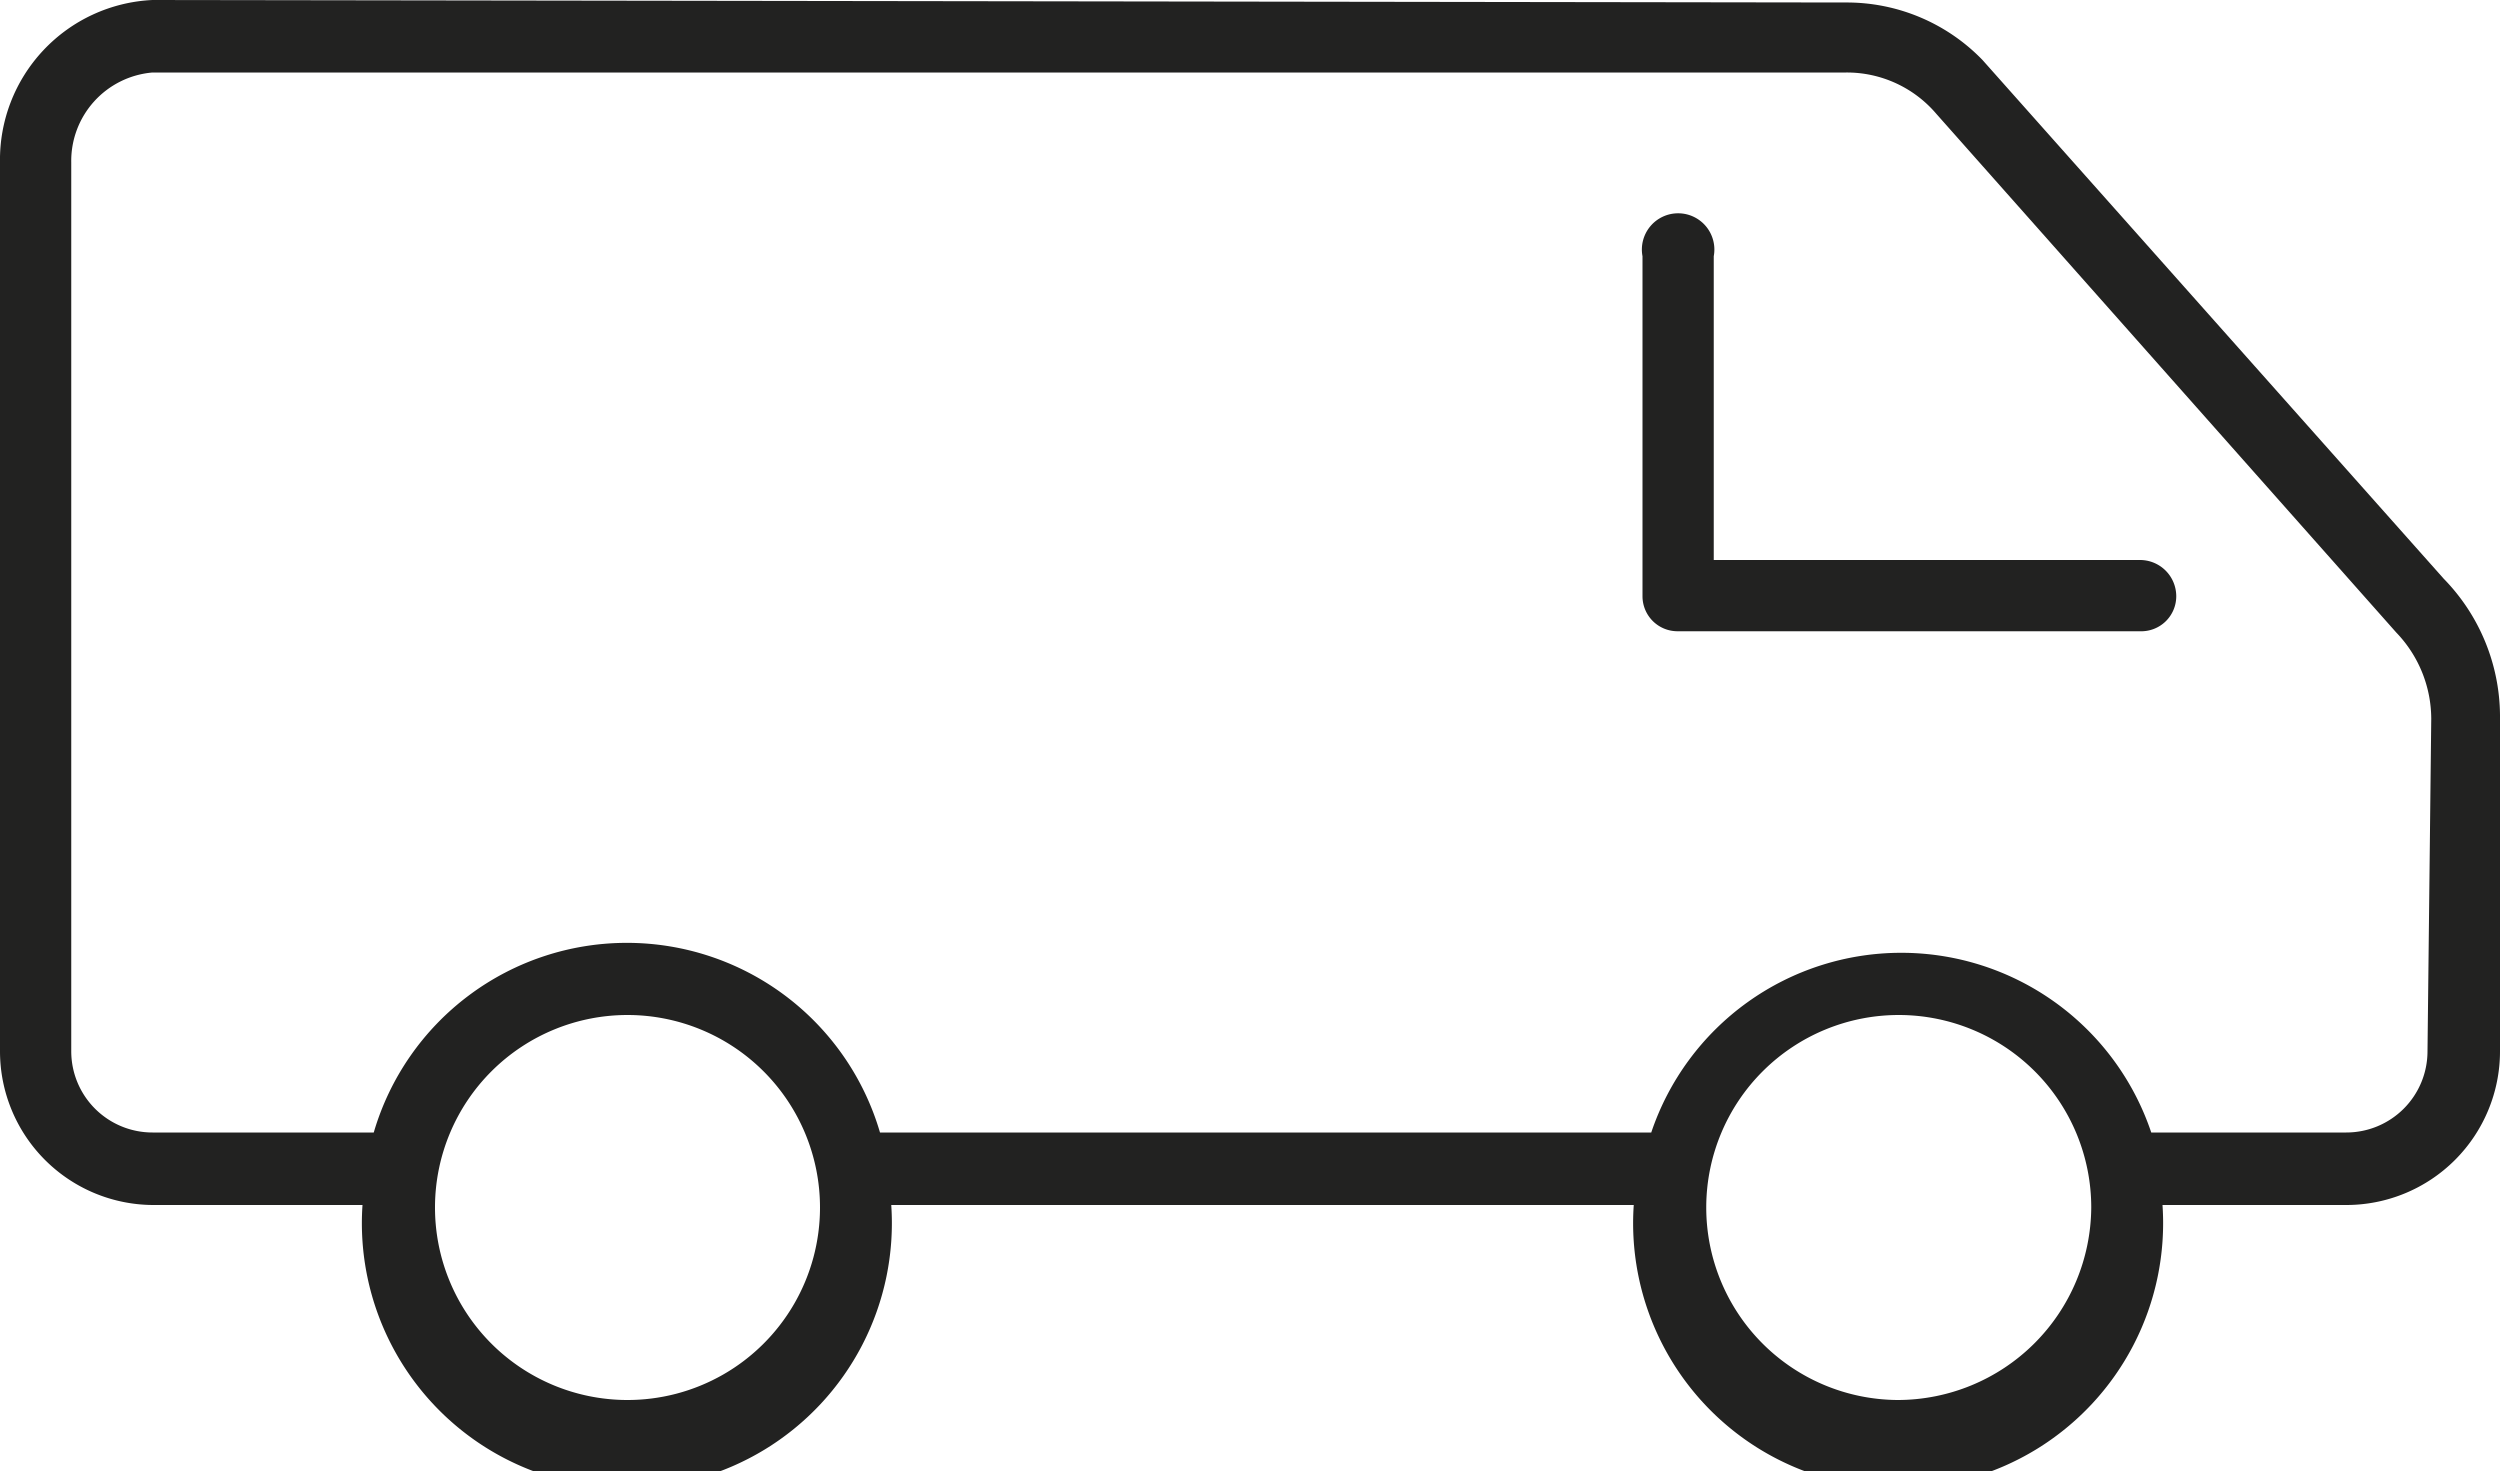
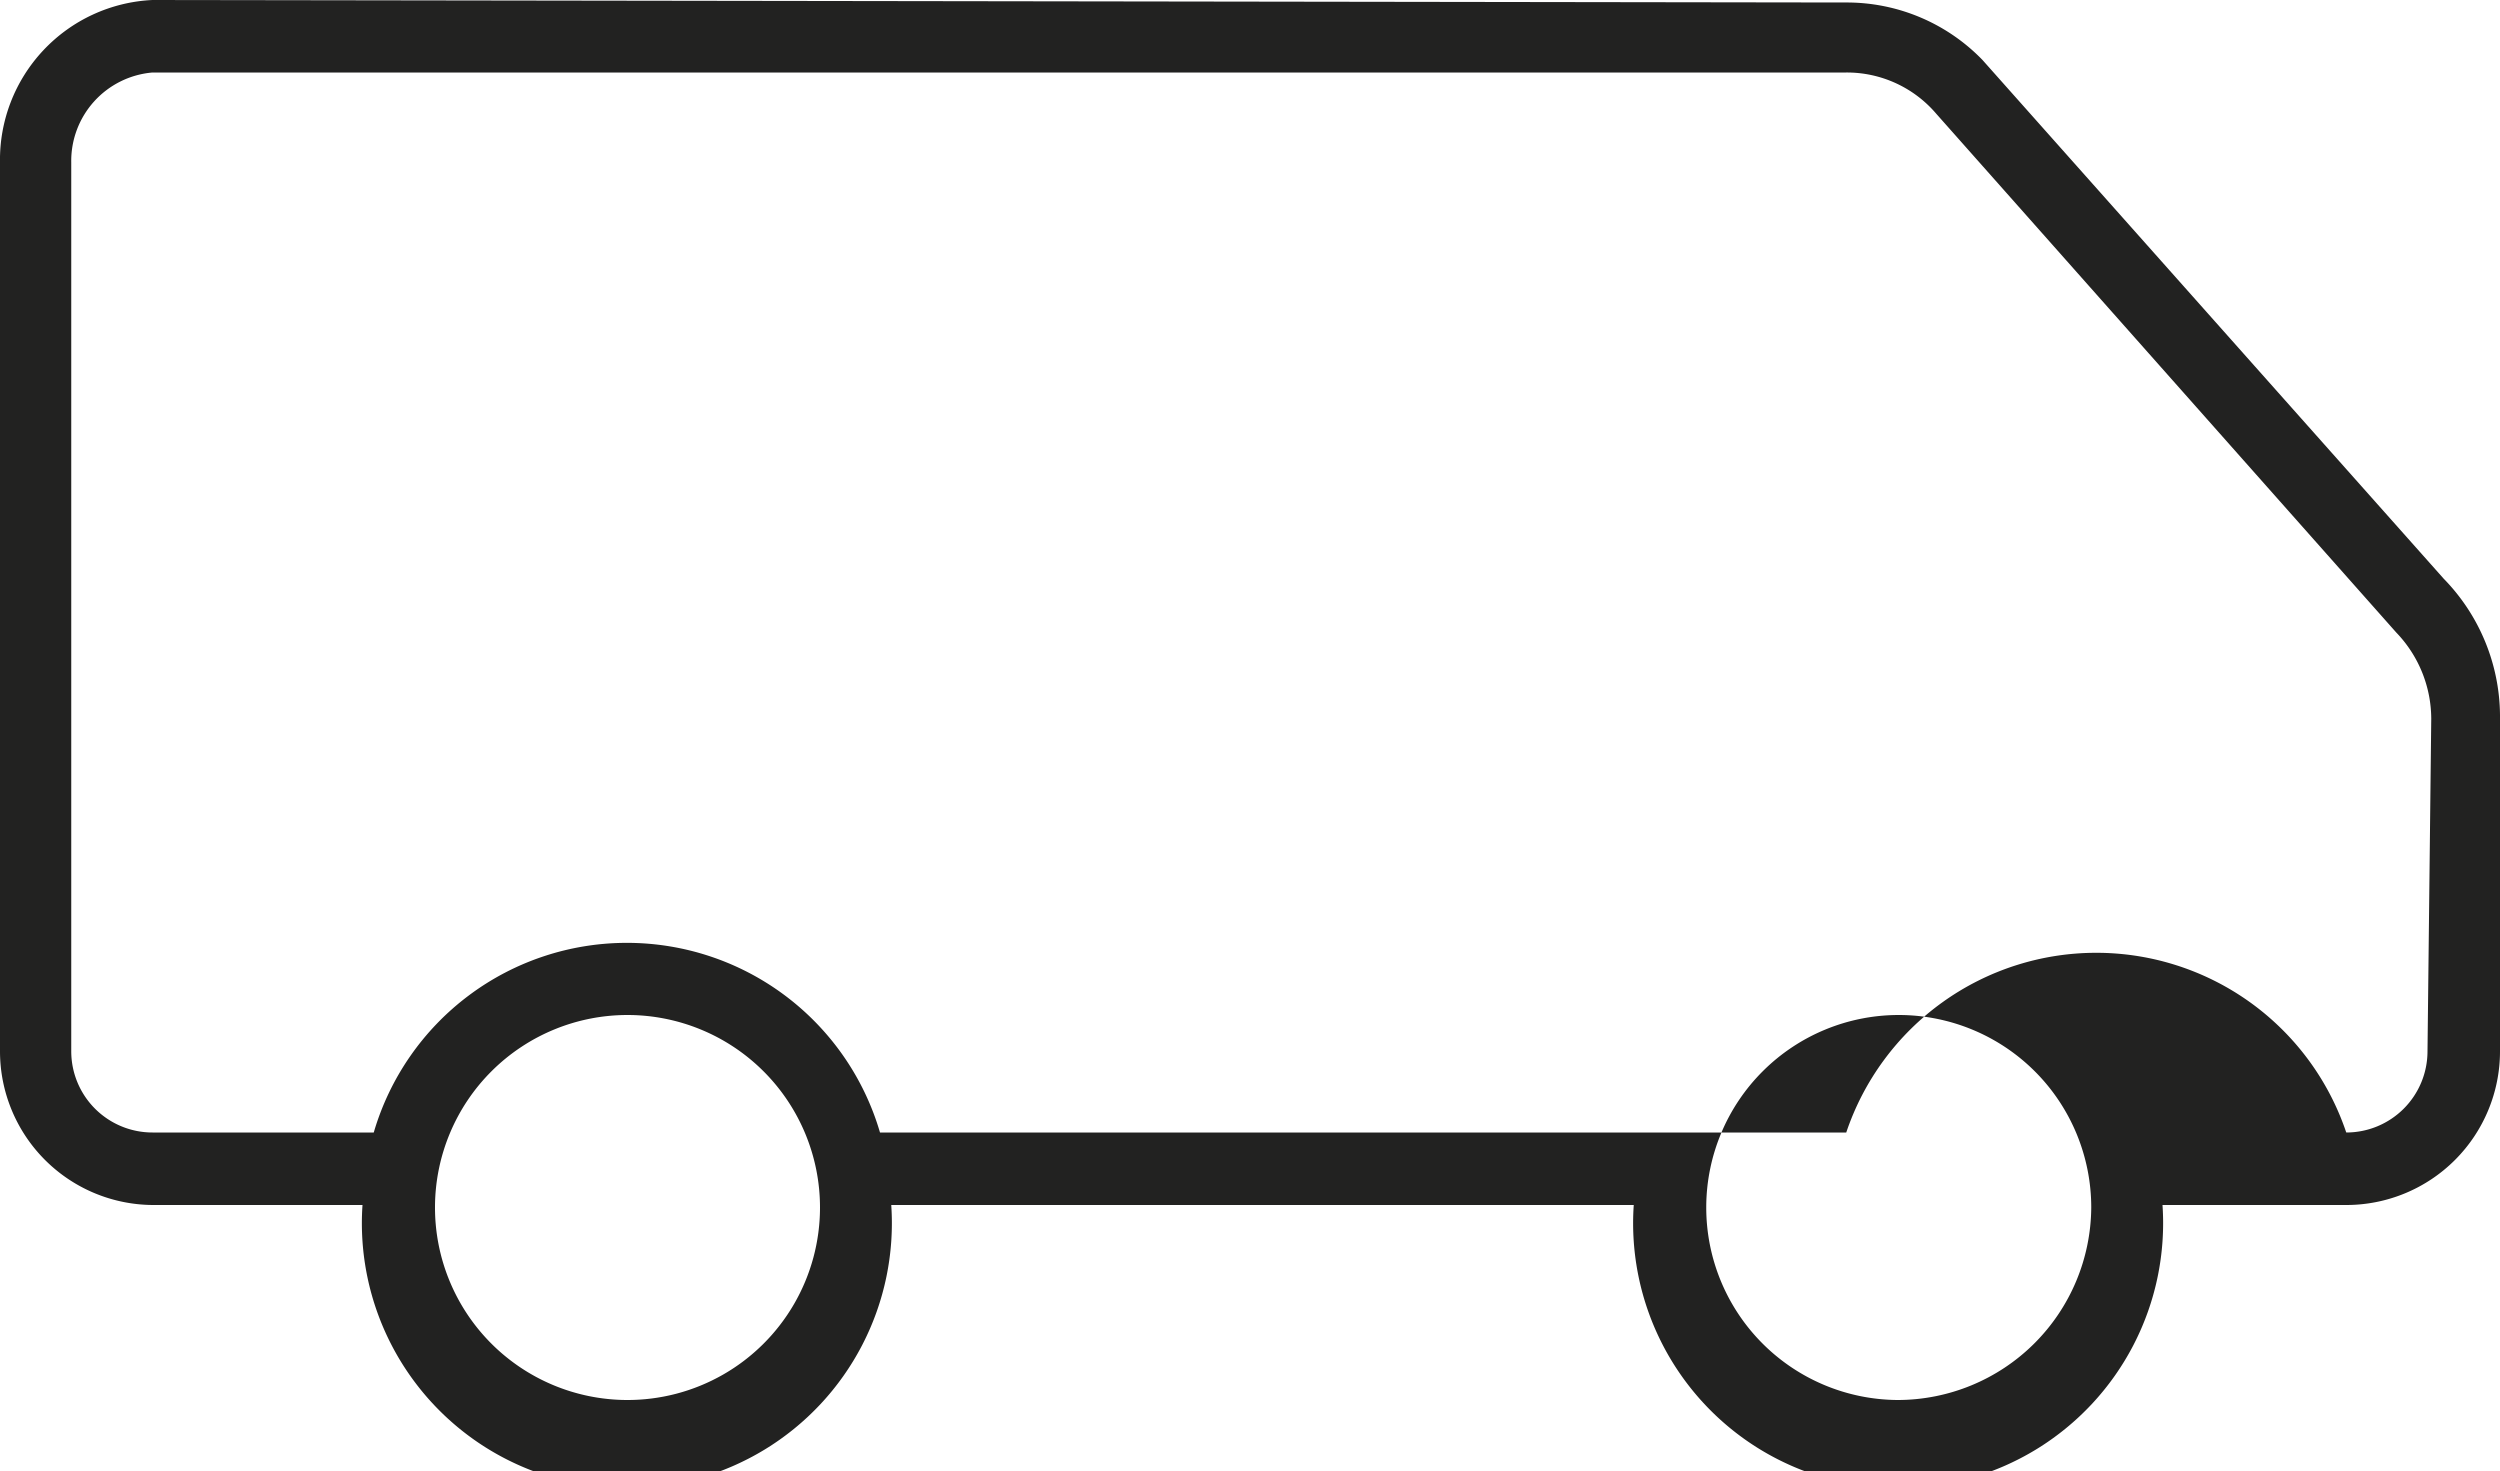
<svg xmlns="http://www.w3.org/2000/svg" id="tourisme" viewBox="0 0 20 11.77">
  <defs>
    <style>.cls-1{fill:#222221;}</style>
  </defs>
-   <path class="cls-1" d="M22.06,4.72,18.37.57h0A1.51,1.51,0,0,0,17.28.11h0L3.73.09a1.28,1.28,0,0,0-1.22,1.3V8.5A1.23,1.23,0,0,0,3.73,9.73H5.41v0a2.12,2.12,0,1,0,4.23,0v0h5.94v0a2.12,2.12,0,1,0,4.23,0v0h1.47A1.23,1.23,0,0,0,22.51,8.5V5.81A1.58,1.58,0,0,0,22.06,4.72ZM7.52,11.29A1.54,1.54,0,1,1,9.07,9.75,1.54,1.54,0,0,1,7.52,11.29Zm10.17,0a1.54,1.54,0,1,1,1.55-1.54A1.55,1.55,0,0,1,17.69,11.29ZM21.93,8.5a.65.65,0,0,1-.65.65H19.72a2.11,2.11,0,0,0-4,0H9.55a2.11,2.11,0,0,0-4.05,0H3.73a.65.65,0,0,1-.65-.65V1.39A.71.71,0,0,1,3.73.67l13.55,0h0A.94.94,0,0,1,18,1l3.68,4.15h0a1,1,0,0,1,.28.69Z" transform="translate(-2.51 -0.09)" />
-   <path class="cls-1" d="M19.63,4.57H16.22V2.14a.29.29,0,1,0-.57,0V4.86a.28.28,0,0,0,.28.28h3.7a.28.28,0,0,0,.29-.28A.29.29,0,0,0,19.63,4.57Z" transform="translate(-2.51 -0.09)" />
+   <path class="cls-1" d="M22.06,4.72,18.37.57h0A1.51,1.51,0,0,0,17.28.11h0L3.73.09a1.28,1.28,0,0,0-1.22,1.3V8.5A1.23,1.23,0,0,0,3.73,9.73H5.41v0a2.12,2.12,0,1,0,4.23,0v0h5.94v0a2.12,2.12,0,1,0,4.23,0v0h1.47A1.23,1.23,0,0,0,22.51,8.5V5.81A1.58,1.58,0,0,0,22.06,4.72ZM7.52,11.29A1.54,1.54,0,1,1,9.07,9.75,1.54,1.54,0,0,1,7.52,11.29Zm10.17,0a1.54,1.54,0,1,1,1.55-1.54A1.55,1.55,0,0,1,17.69,11.29ZM21.93,8.5a.65.65,0,0,1-.65.65a2.11,2.11,0,0,0-4,0H9.55a2.11,2.11,0,0,0-4.05,0H3.73a.65.65,0,0,1-.65-.65V1.39A.71.71,0,0,1,3.73.67l13.55,0h0A.94.94,0,0,1,18,1l3.68,4.15h0a1,1,0,0,1,.28.69Z" transform="translate(-2.51 -0.09)" />
</svg>